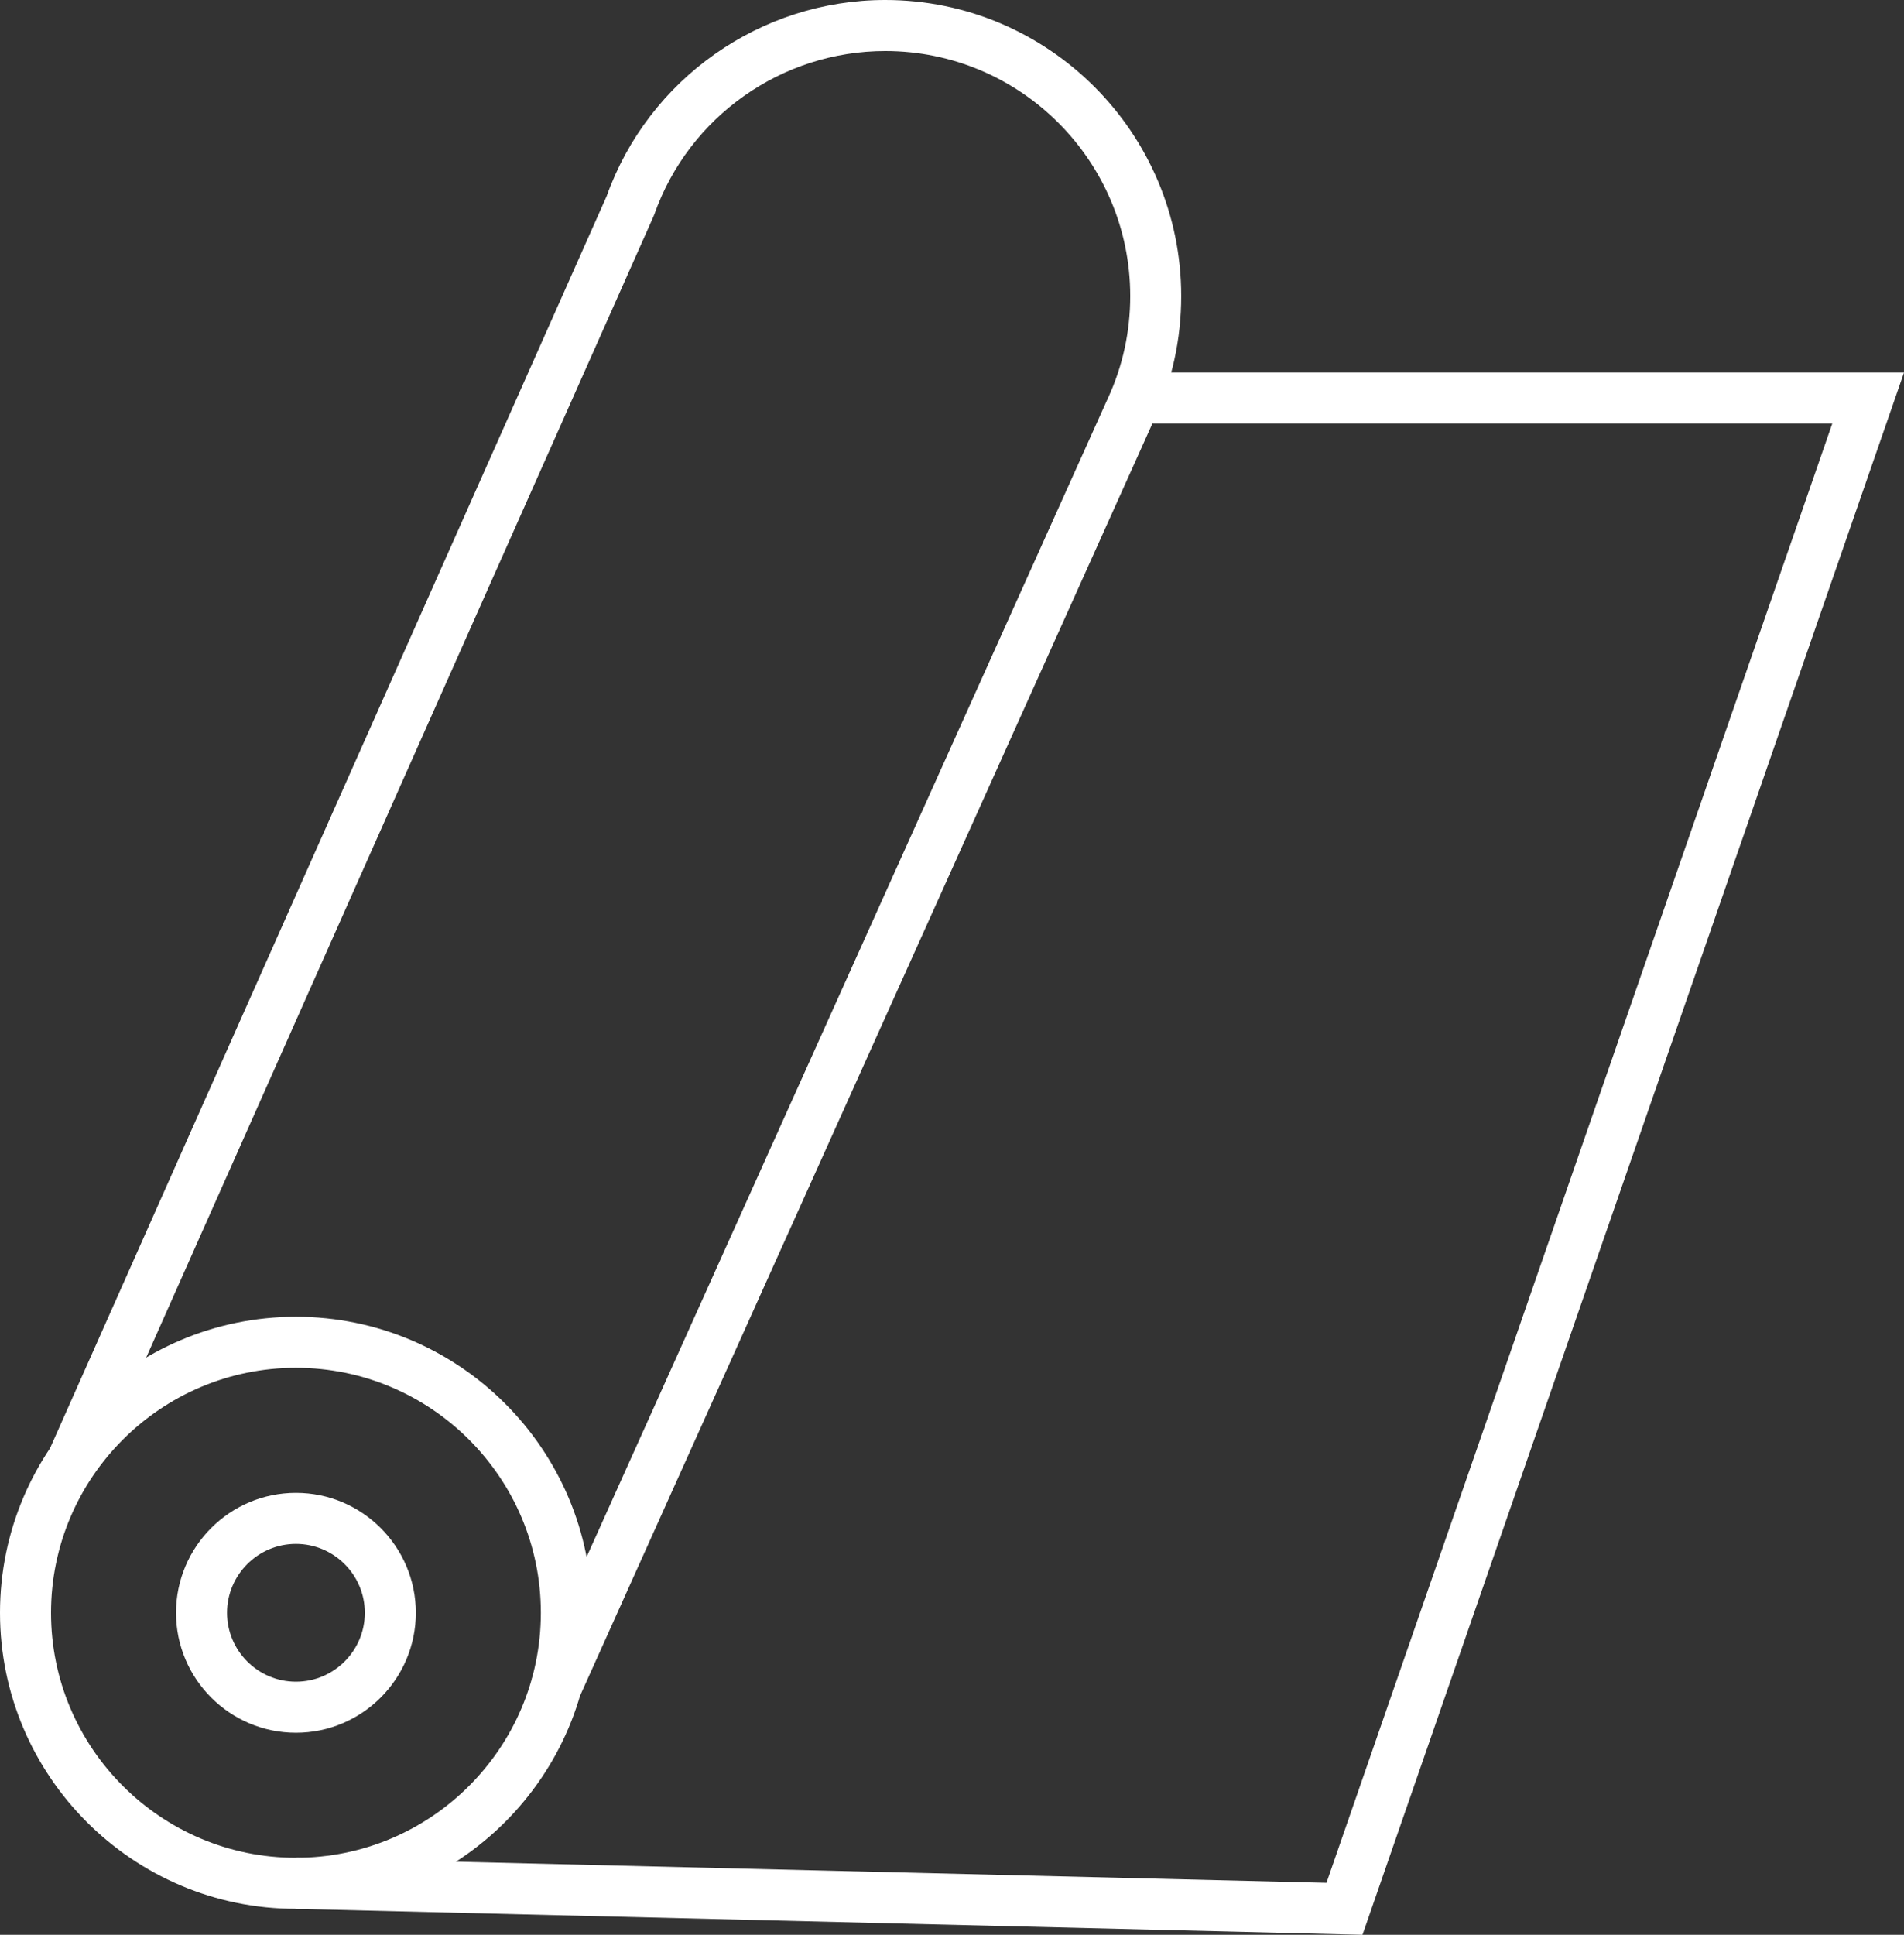
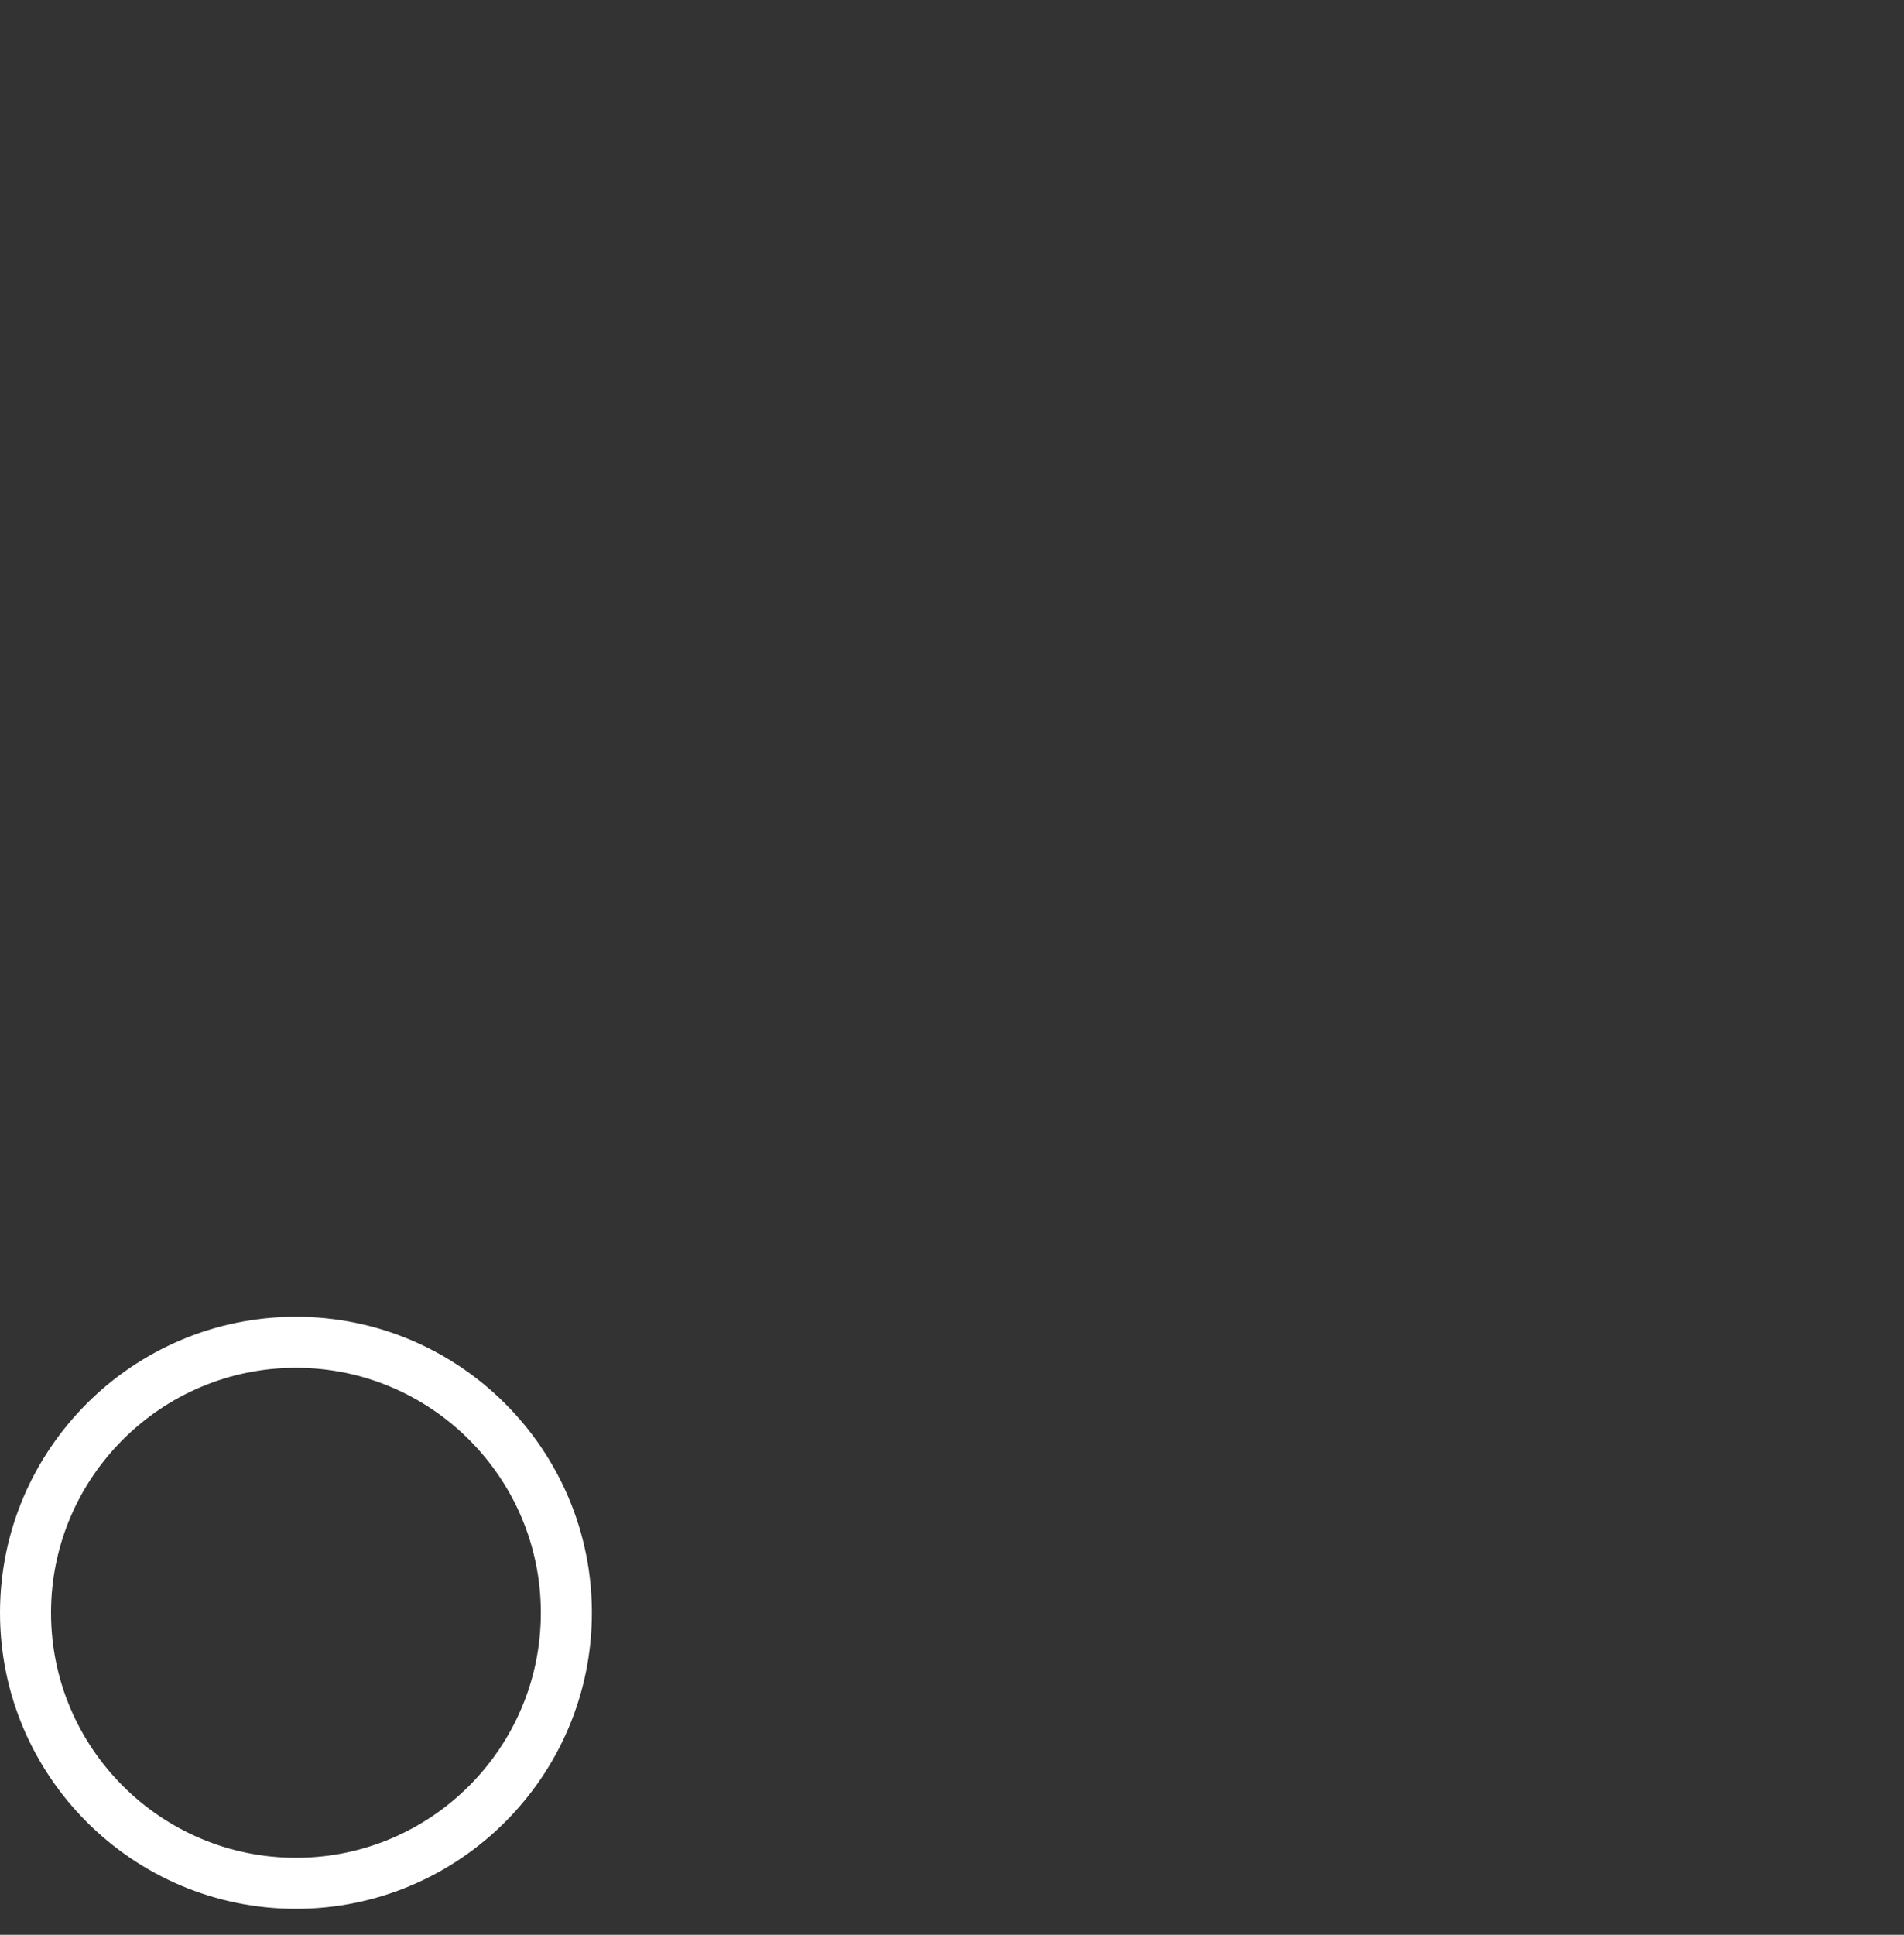
<svg xmlns="http://www.w3.org/2000/svg" id="_レイヤー_2" data-name="レイヤー 2" viewBox="0 0 373.16 379.09">
  <rect x="0" y="0" width="373.16" height="379.09" fill="#333333" stroke="none" />
  <defs>
    <style>
      .cls-1 {
        fill: #fff;
        stroke-width: 0px;
      }
    </style>
  </defs>
  <g id="_レイヤー_2-2" data-name="レイヤー 2">
    <g>
      <path class="cls-1" d="m58,374c-31.98,0-58-26.02-58-58s26.02-58,58-58,58,26.02,58,58-26.02,58-58,58Zm0-106c-26.47,0-48,21.53-48,48s21.53,48,48,48,48-21.53,48-48-21.53-48-48-48Z" />
-       <path class="cls-1" d="m113.55,332.56l-4.41-1.99-4.89-1.64.19-.48,112.29-249.53.43-.94c2.89-6.29,4.35-13.01,4.35-19.98,0-26.47-21.53-48-48-48-20.32,0-38.51,12.86-45.27,32l-.21.51L18.81,288.12l-9.14-4.06L118.88,38.47C127.1,15.45,149.03,0,173.5,0c31.98,0,58,26.02,58,58,0,8.42-1.77,16.55-5.26,24.15l-.42.91-112.28,249.51Z" />
-       <polygon class="cls-1" points="267.03 379.09 57.88 374 58.12 364 259.97 368.91 359.1 83 222.59 83 222.59 73 373.16 73 267.03 379.09" />
-       <path class="cls-1" d="m58,339.5c-12.96,0-23.5-10.54-23.5-23.5s10.54-23.5,23.5-23.5,23.5,10.54,23.5,23.5-10.54,23.5-23.5,23.5Zm0-37c-7.44,0-13.5,6.06-13.5,13.5s6.06,13.5,13.5,13.5,13.5-6.06,13.5-13.5-6.06-13.5-13.5-13.5Z" />
    </g>
  </g>
</svg>